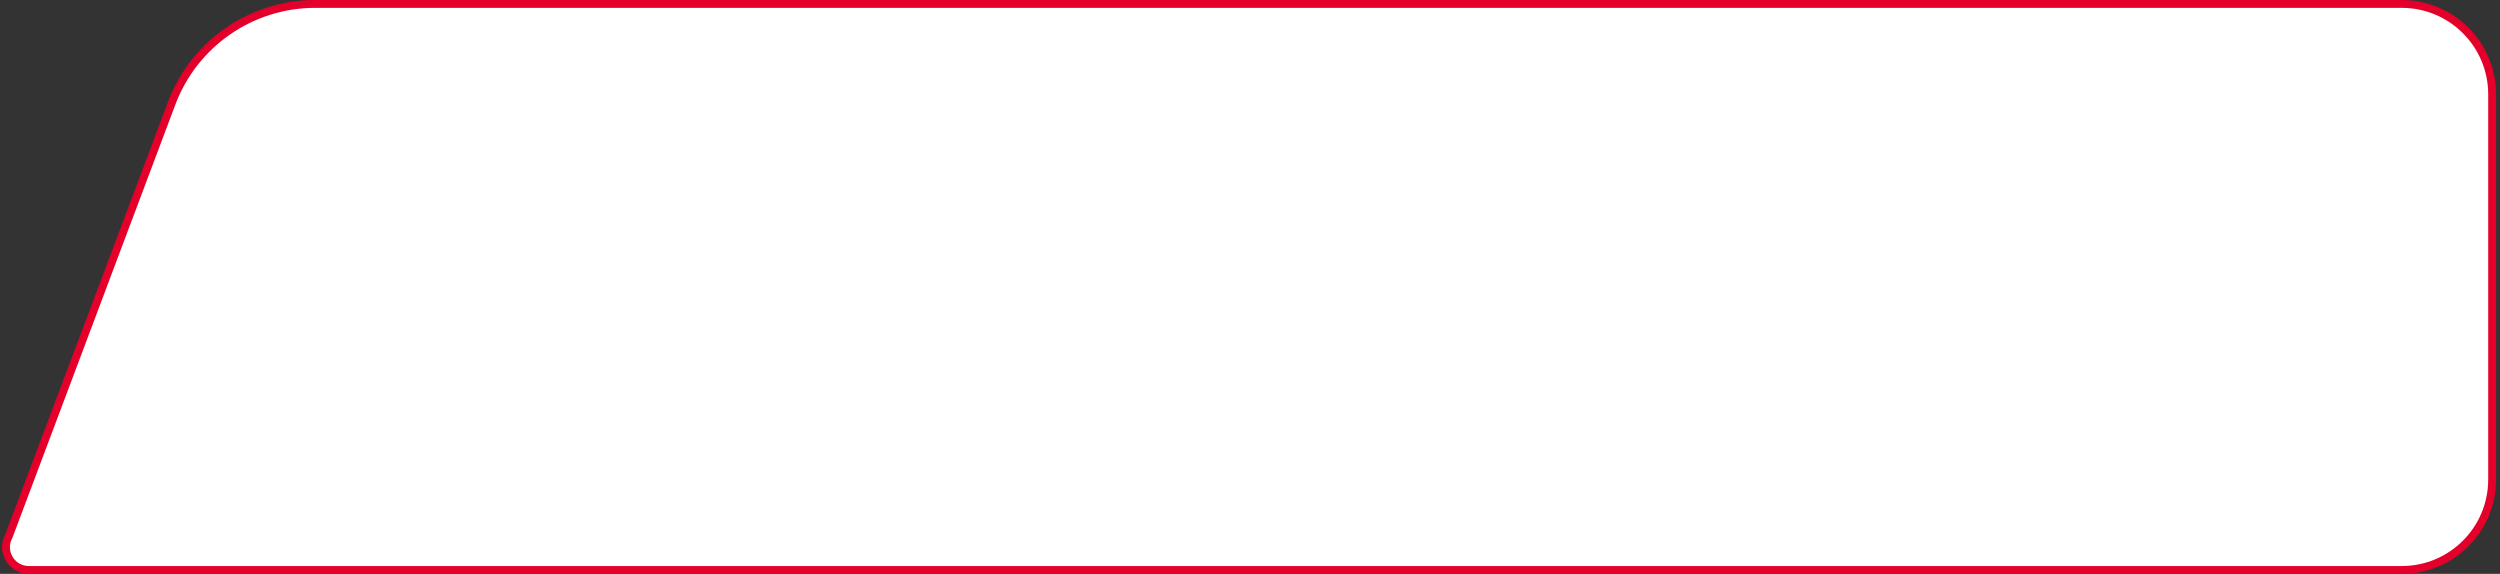
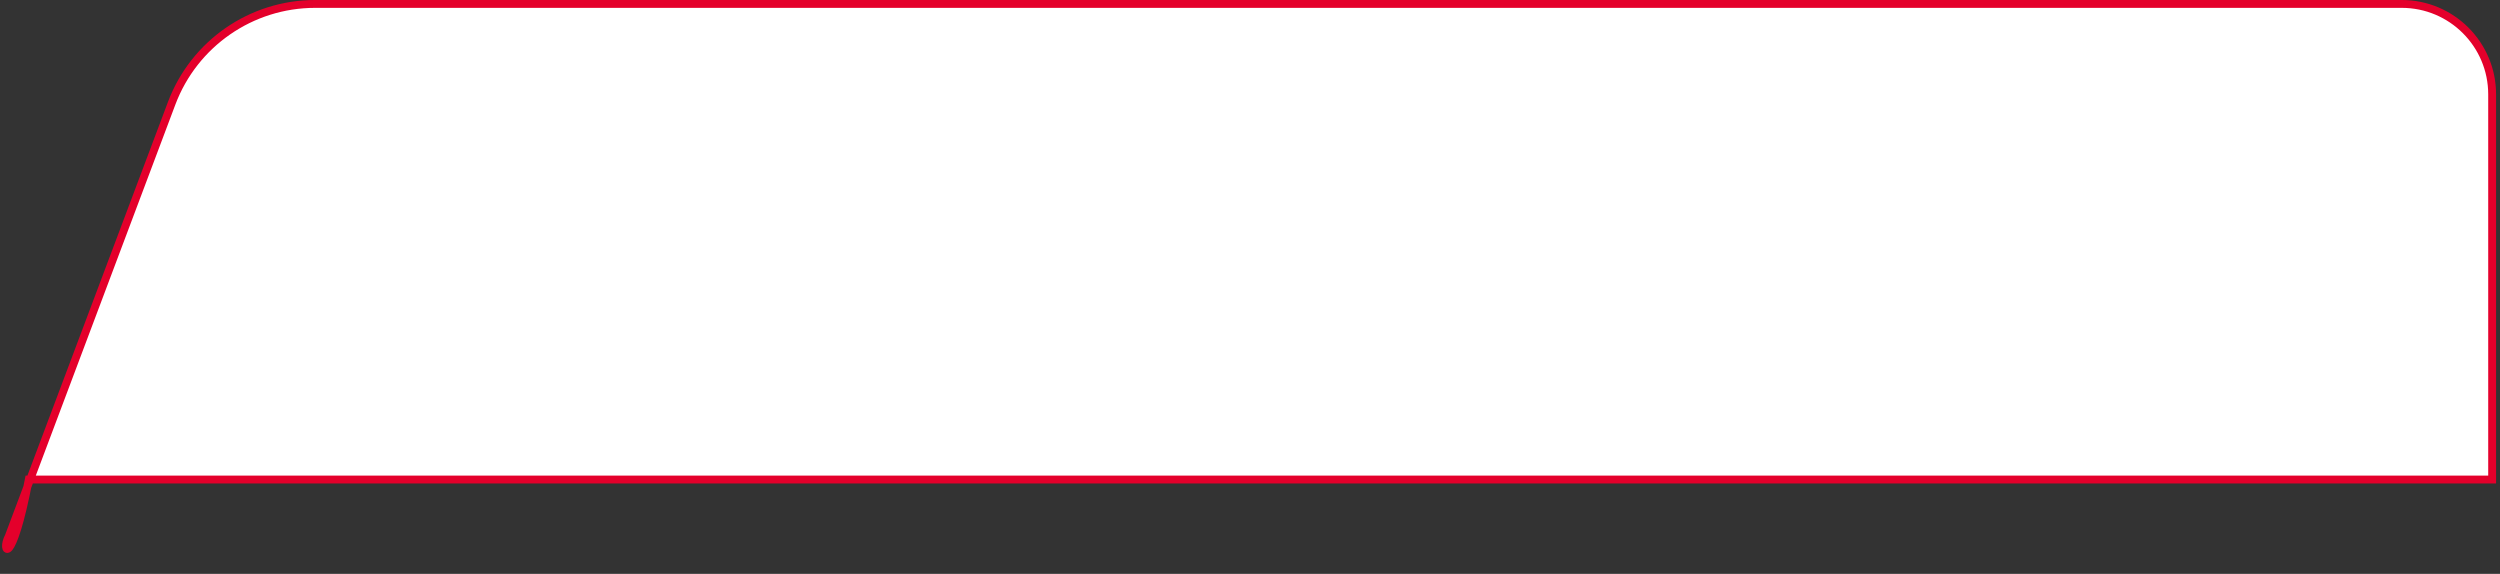
<svg xmlns="http://www.w3.org/2000/svg" width="318" height="73" viewBox="0 0 318 73" fill="none">
  <rect x="0" y="0" width="318" height="73" fill="#333333" stroke="none" />
-   <path d="M1.106 68.235L1.121 68.207L1.132 68.176L21.835 13.135C24.694 5.533 31.965 0.5 40.087 0.5H305.5C311.851 0.5 317 5.649 317 12V61C317 67.351 311.851 72.5 305.5 72.5H3.666C1.476 72.5 0.076 70.167 1.106 68.235Z" fill="white" stroke="#E4002B" />
+   <path d="M1.106 68.235L1.121 68.207L1.132 68.176L21.835 13.135C24.694 5.533 31.965 0.5 40.087 0.5H305.5C311.851 0.5 317 5.649 317 12V61H3.666C1.476 72.5 0.076 70.167 1.106 68.235Z" fill="white" stroke="#E4002B" />
</svg>